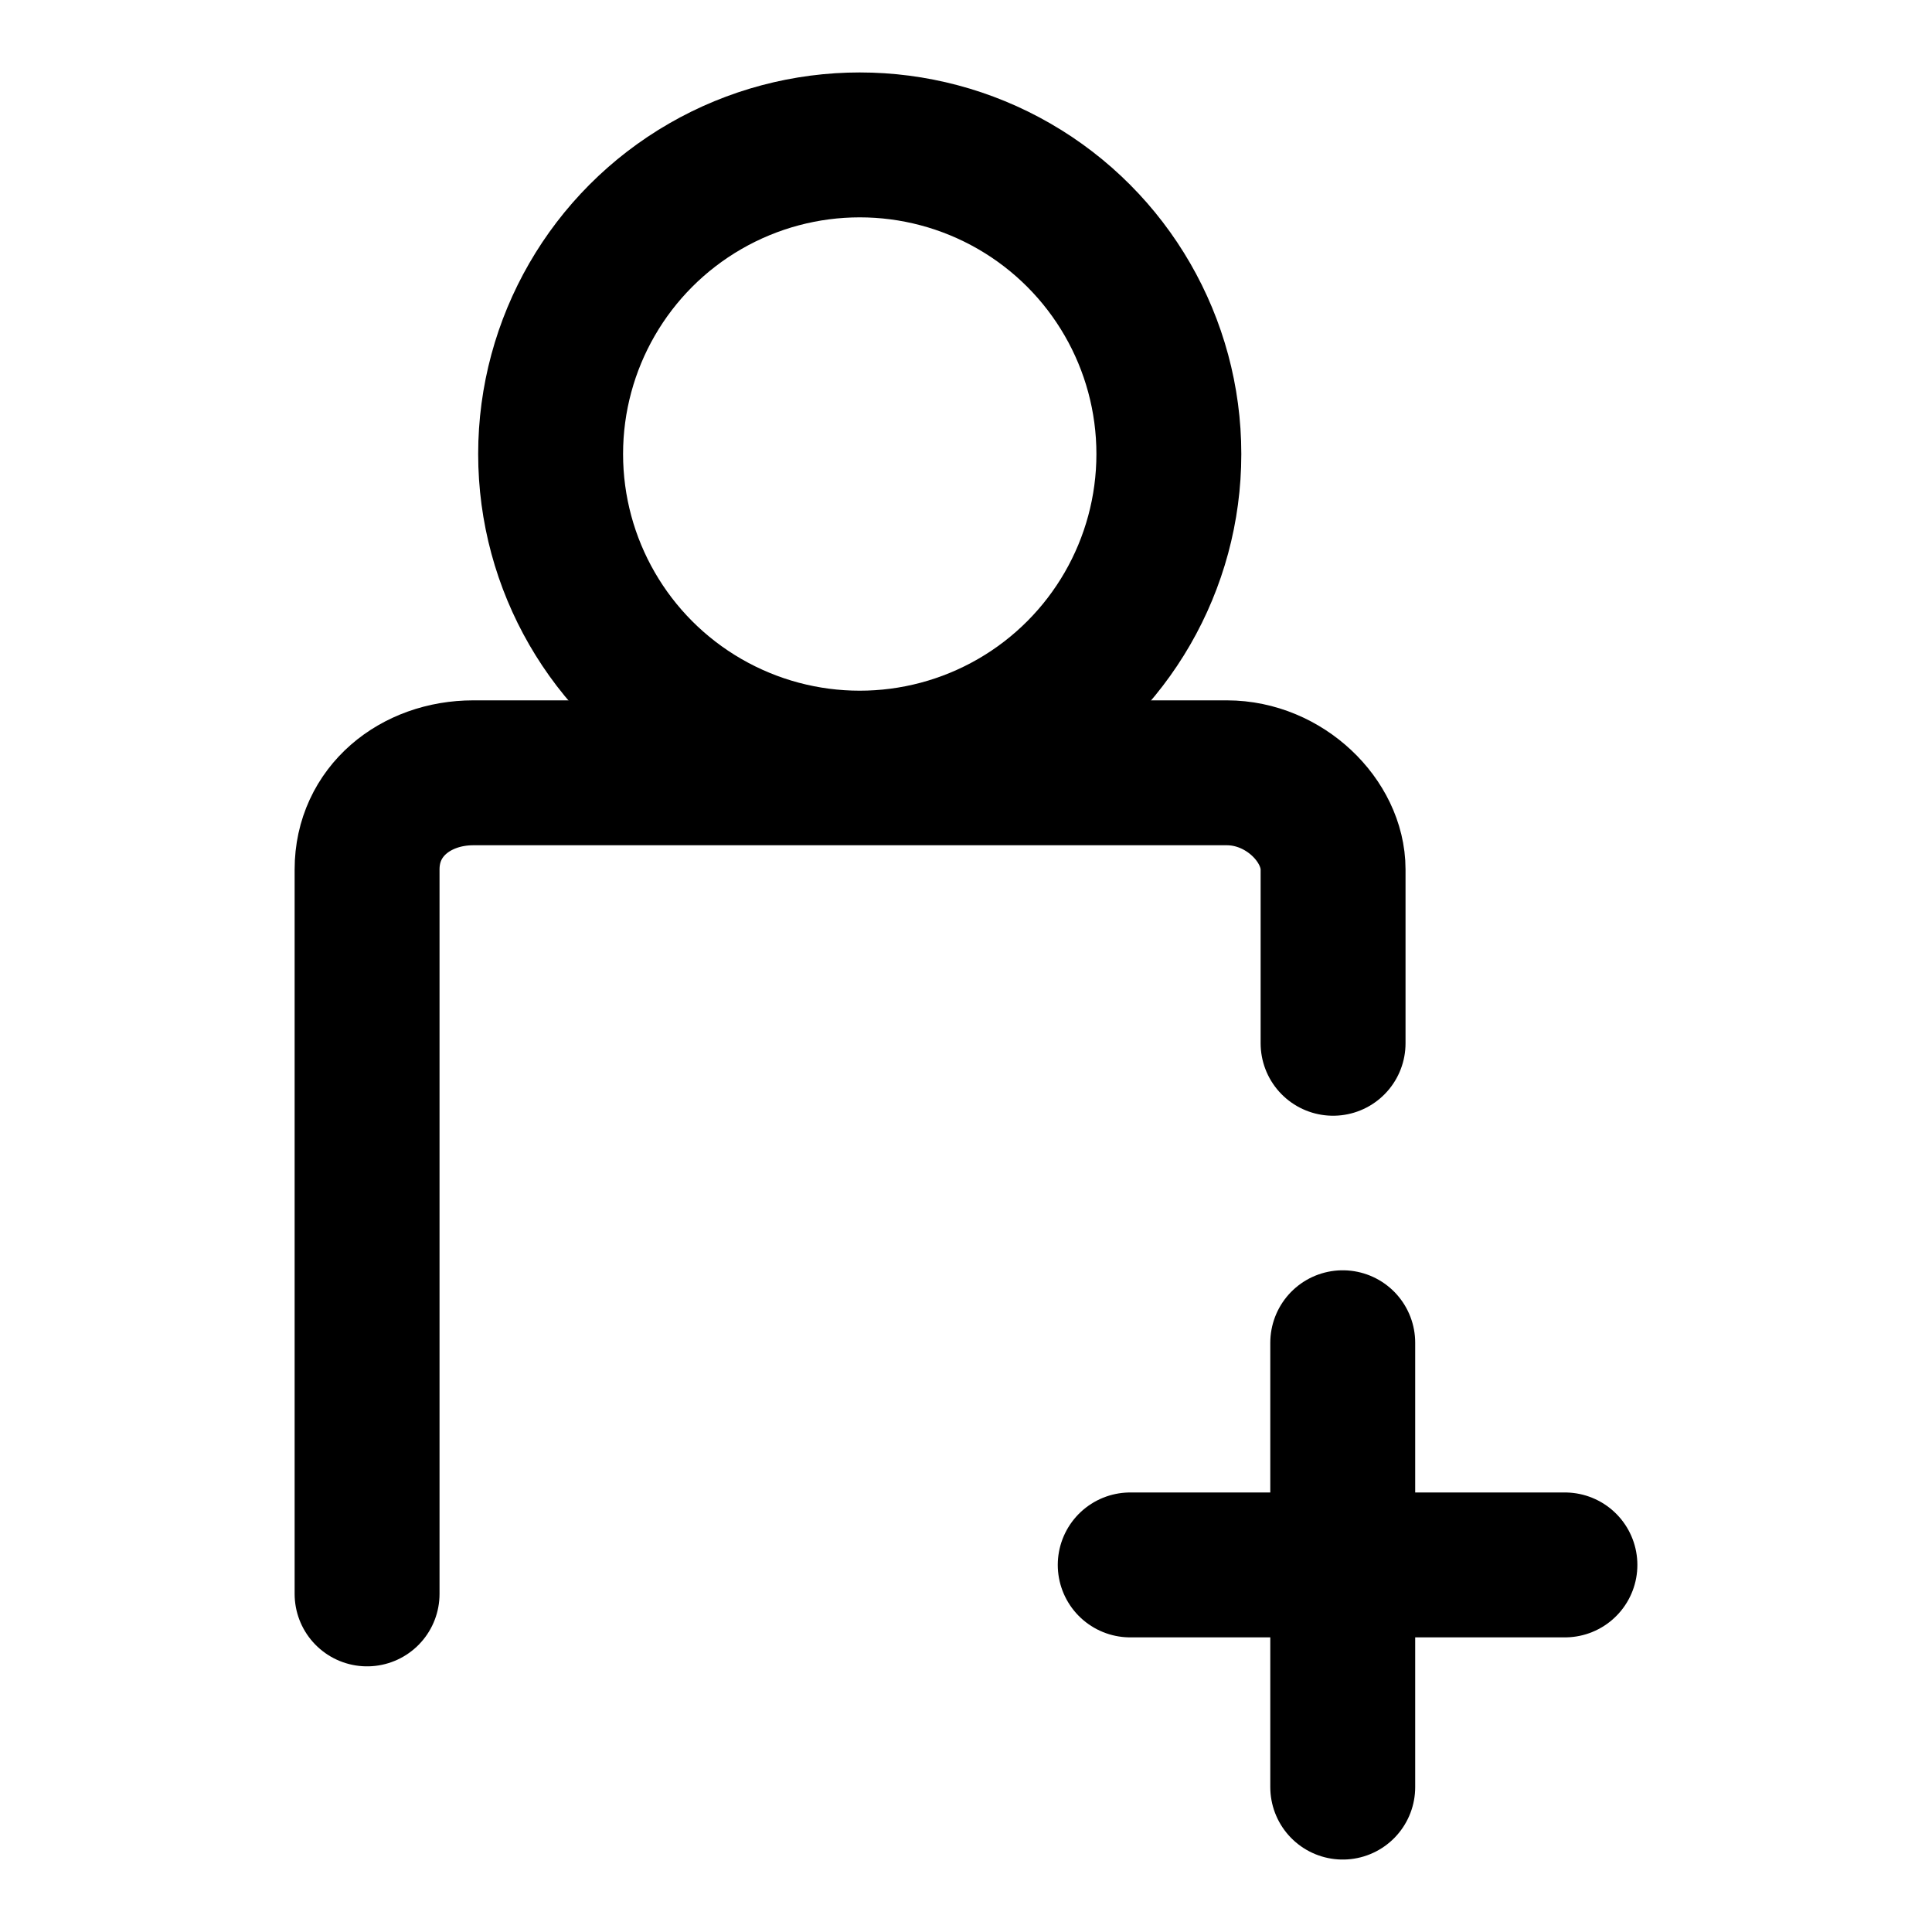
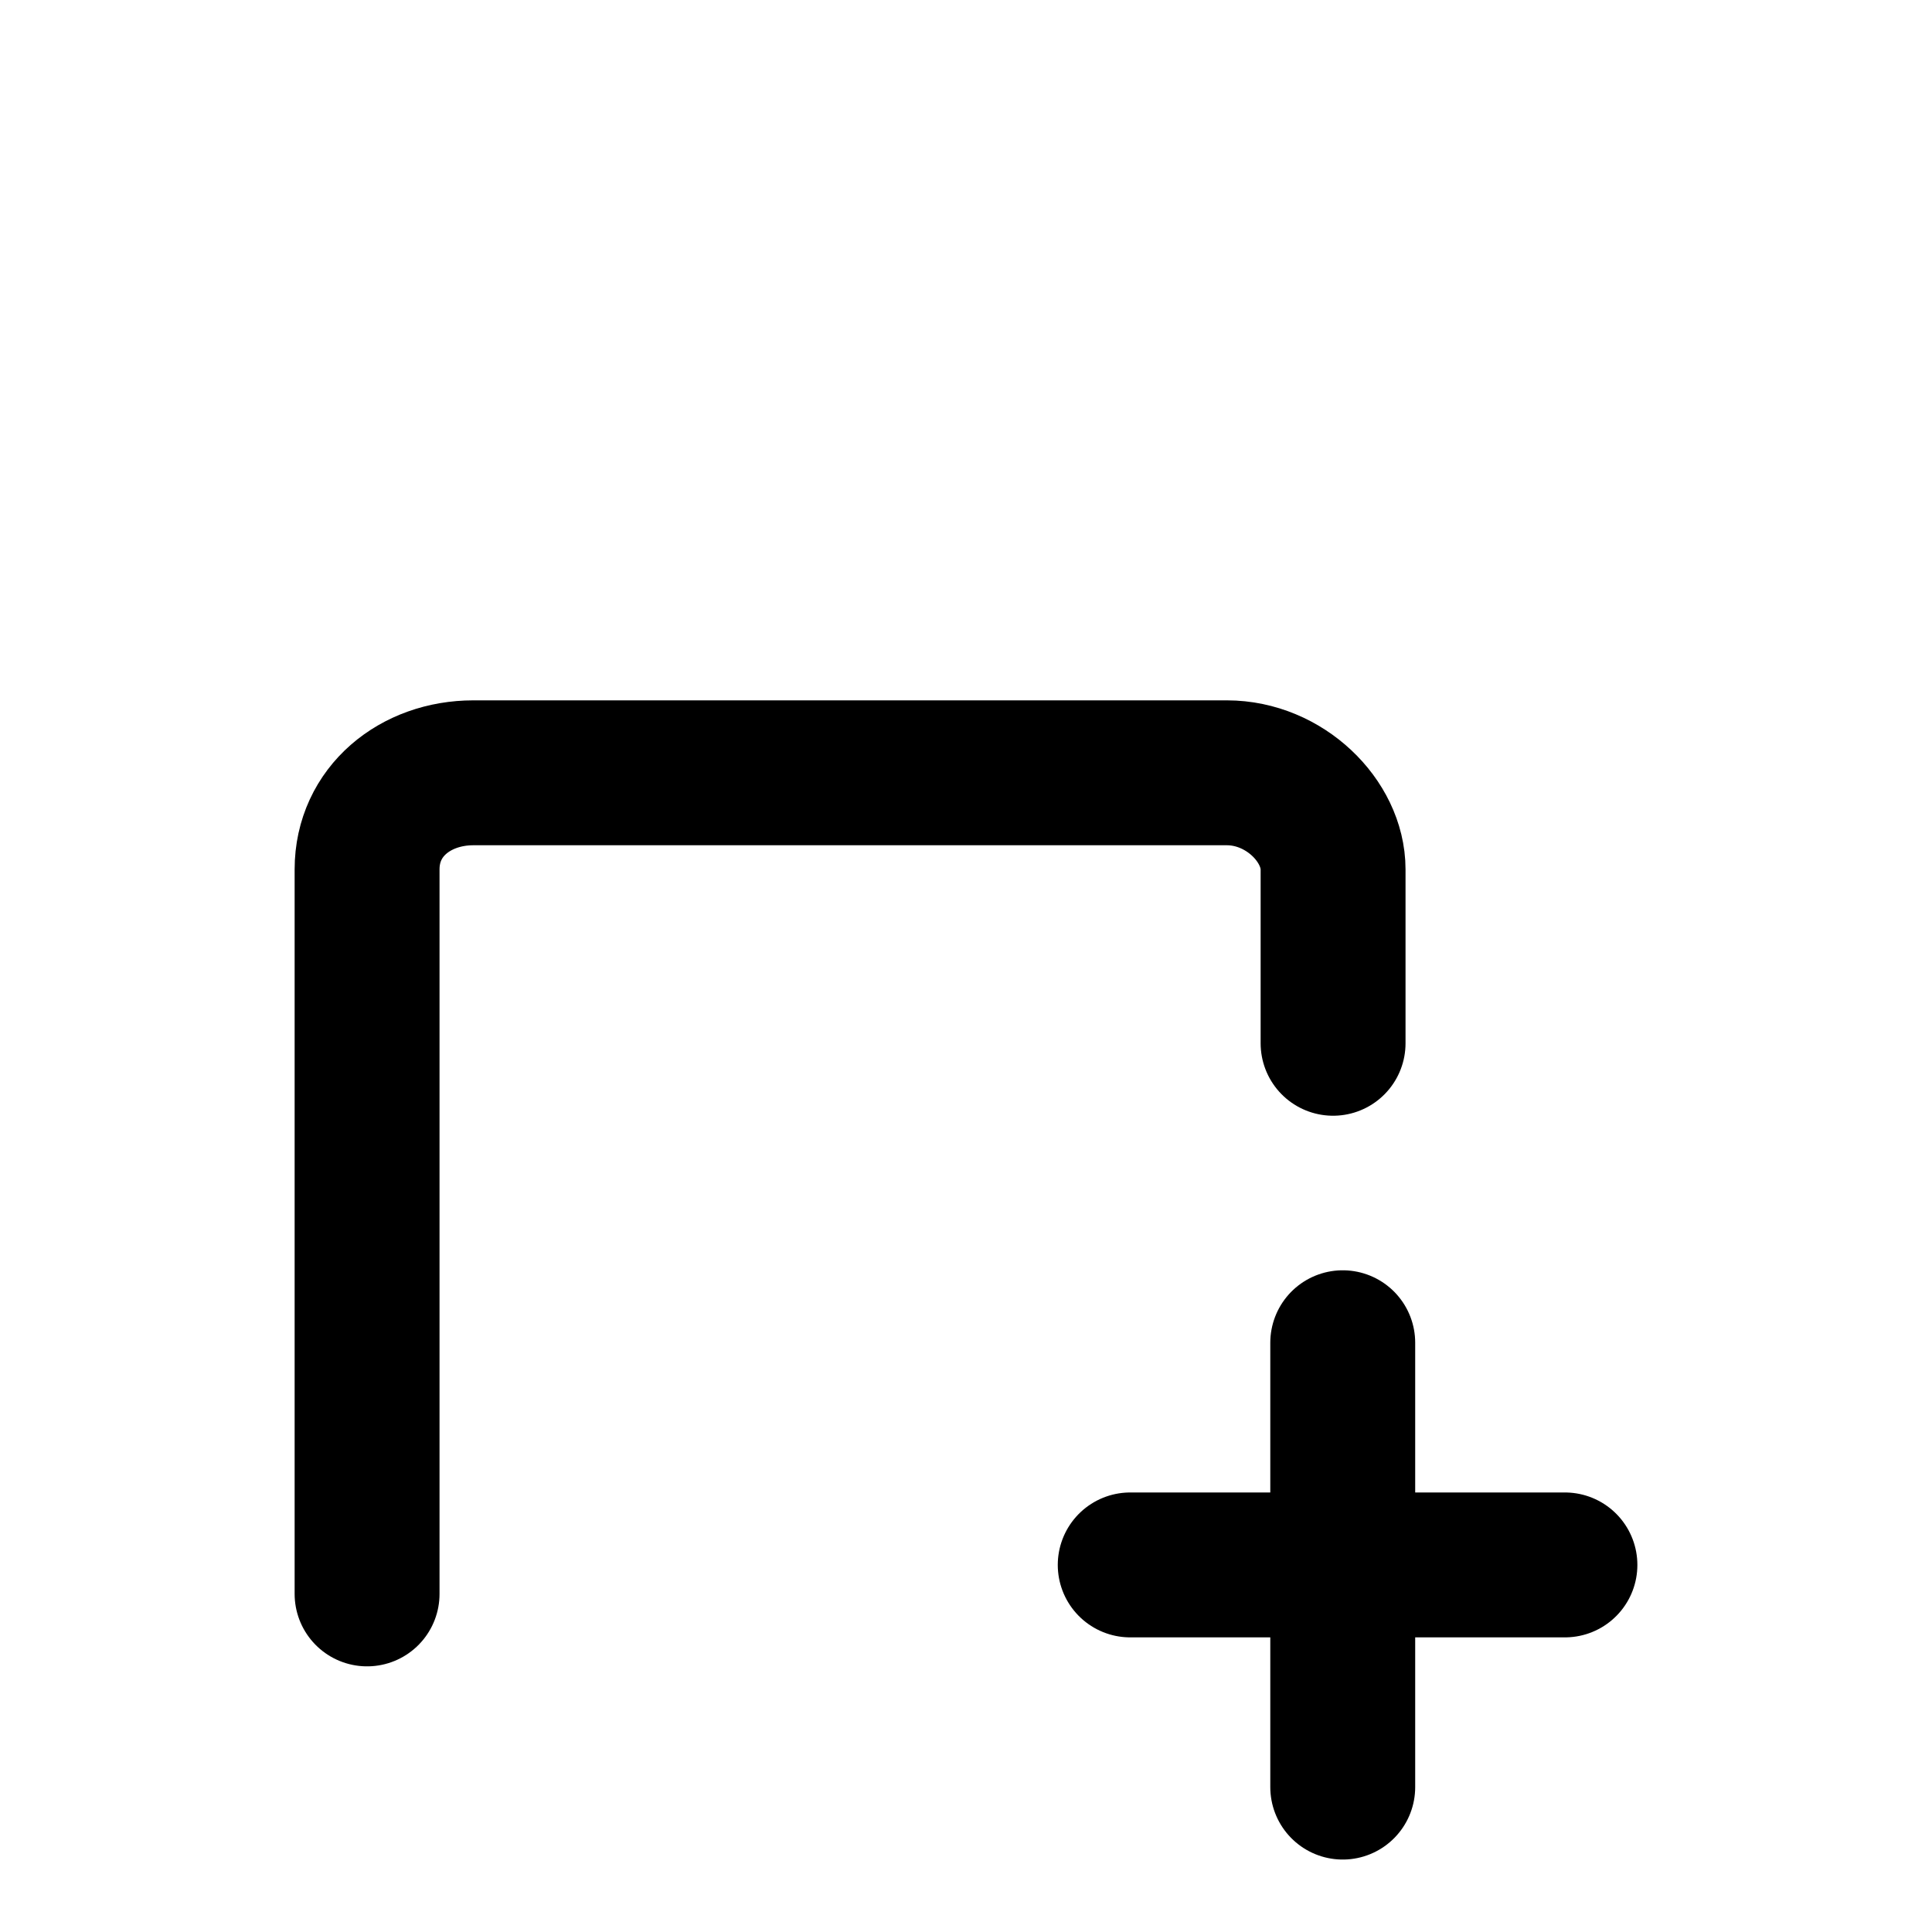
<svg xmlns="http://www.w3.org/2000/svg" id="Layer_2" viewBox="0 0 20 20">
  <g id="Layer_1-2">
    <g>
      <g>
-         <circle cx="8.9" cy="4.7" r="3.2" style="fill:none; stroke:#000; stroke-linecap:round; stroke-linejoin:round; stroke-width:1.5px;" />
        <path d="M3.8,16.5v-7.5c0-.6,.5-1,1.1-1h7.8c.6,0,1.1,.5,1.1,1v1.8" style="fill:none; stroke:#000; stroke-linecap:round; stroke-linejoin:round; stroke-width:1.5px;" />
        <g>
          <line x1="13.9" y1="13.9" x2="13.9" y2="18.5" style="fill:none; stroke:#000; stroke-linecap:round; stroke-linejoin:round; stroke-width:1.5px;" />
          <line x1="16.2" y1="16.2" x2="11.7" y2="16.2" style="fill:none; stroke:#000; stroke-linecap:round; stroke-linejoin:round; stroke-width:1.5px;" />
        </g>
      </g>
      <rect width="20" height="20" style="fill:none;" />
    </g>
  </g>
</svg>